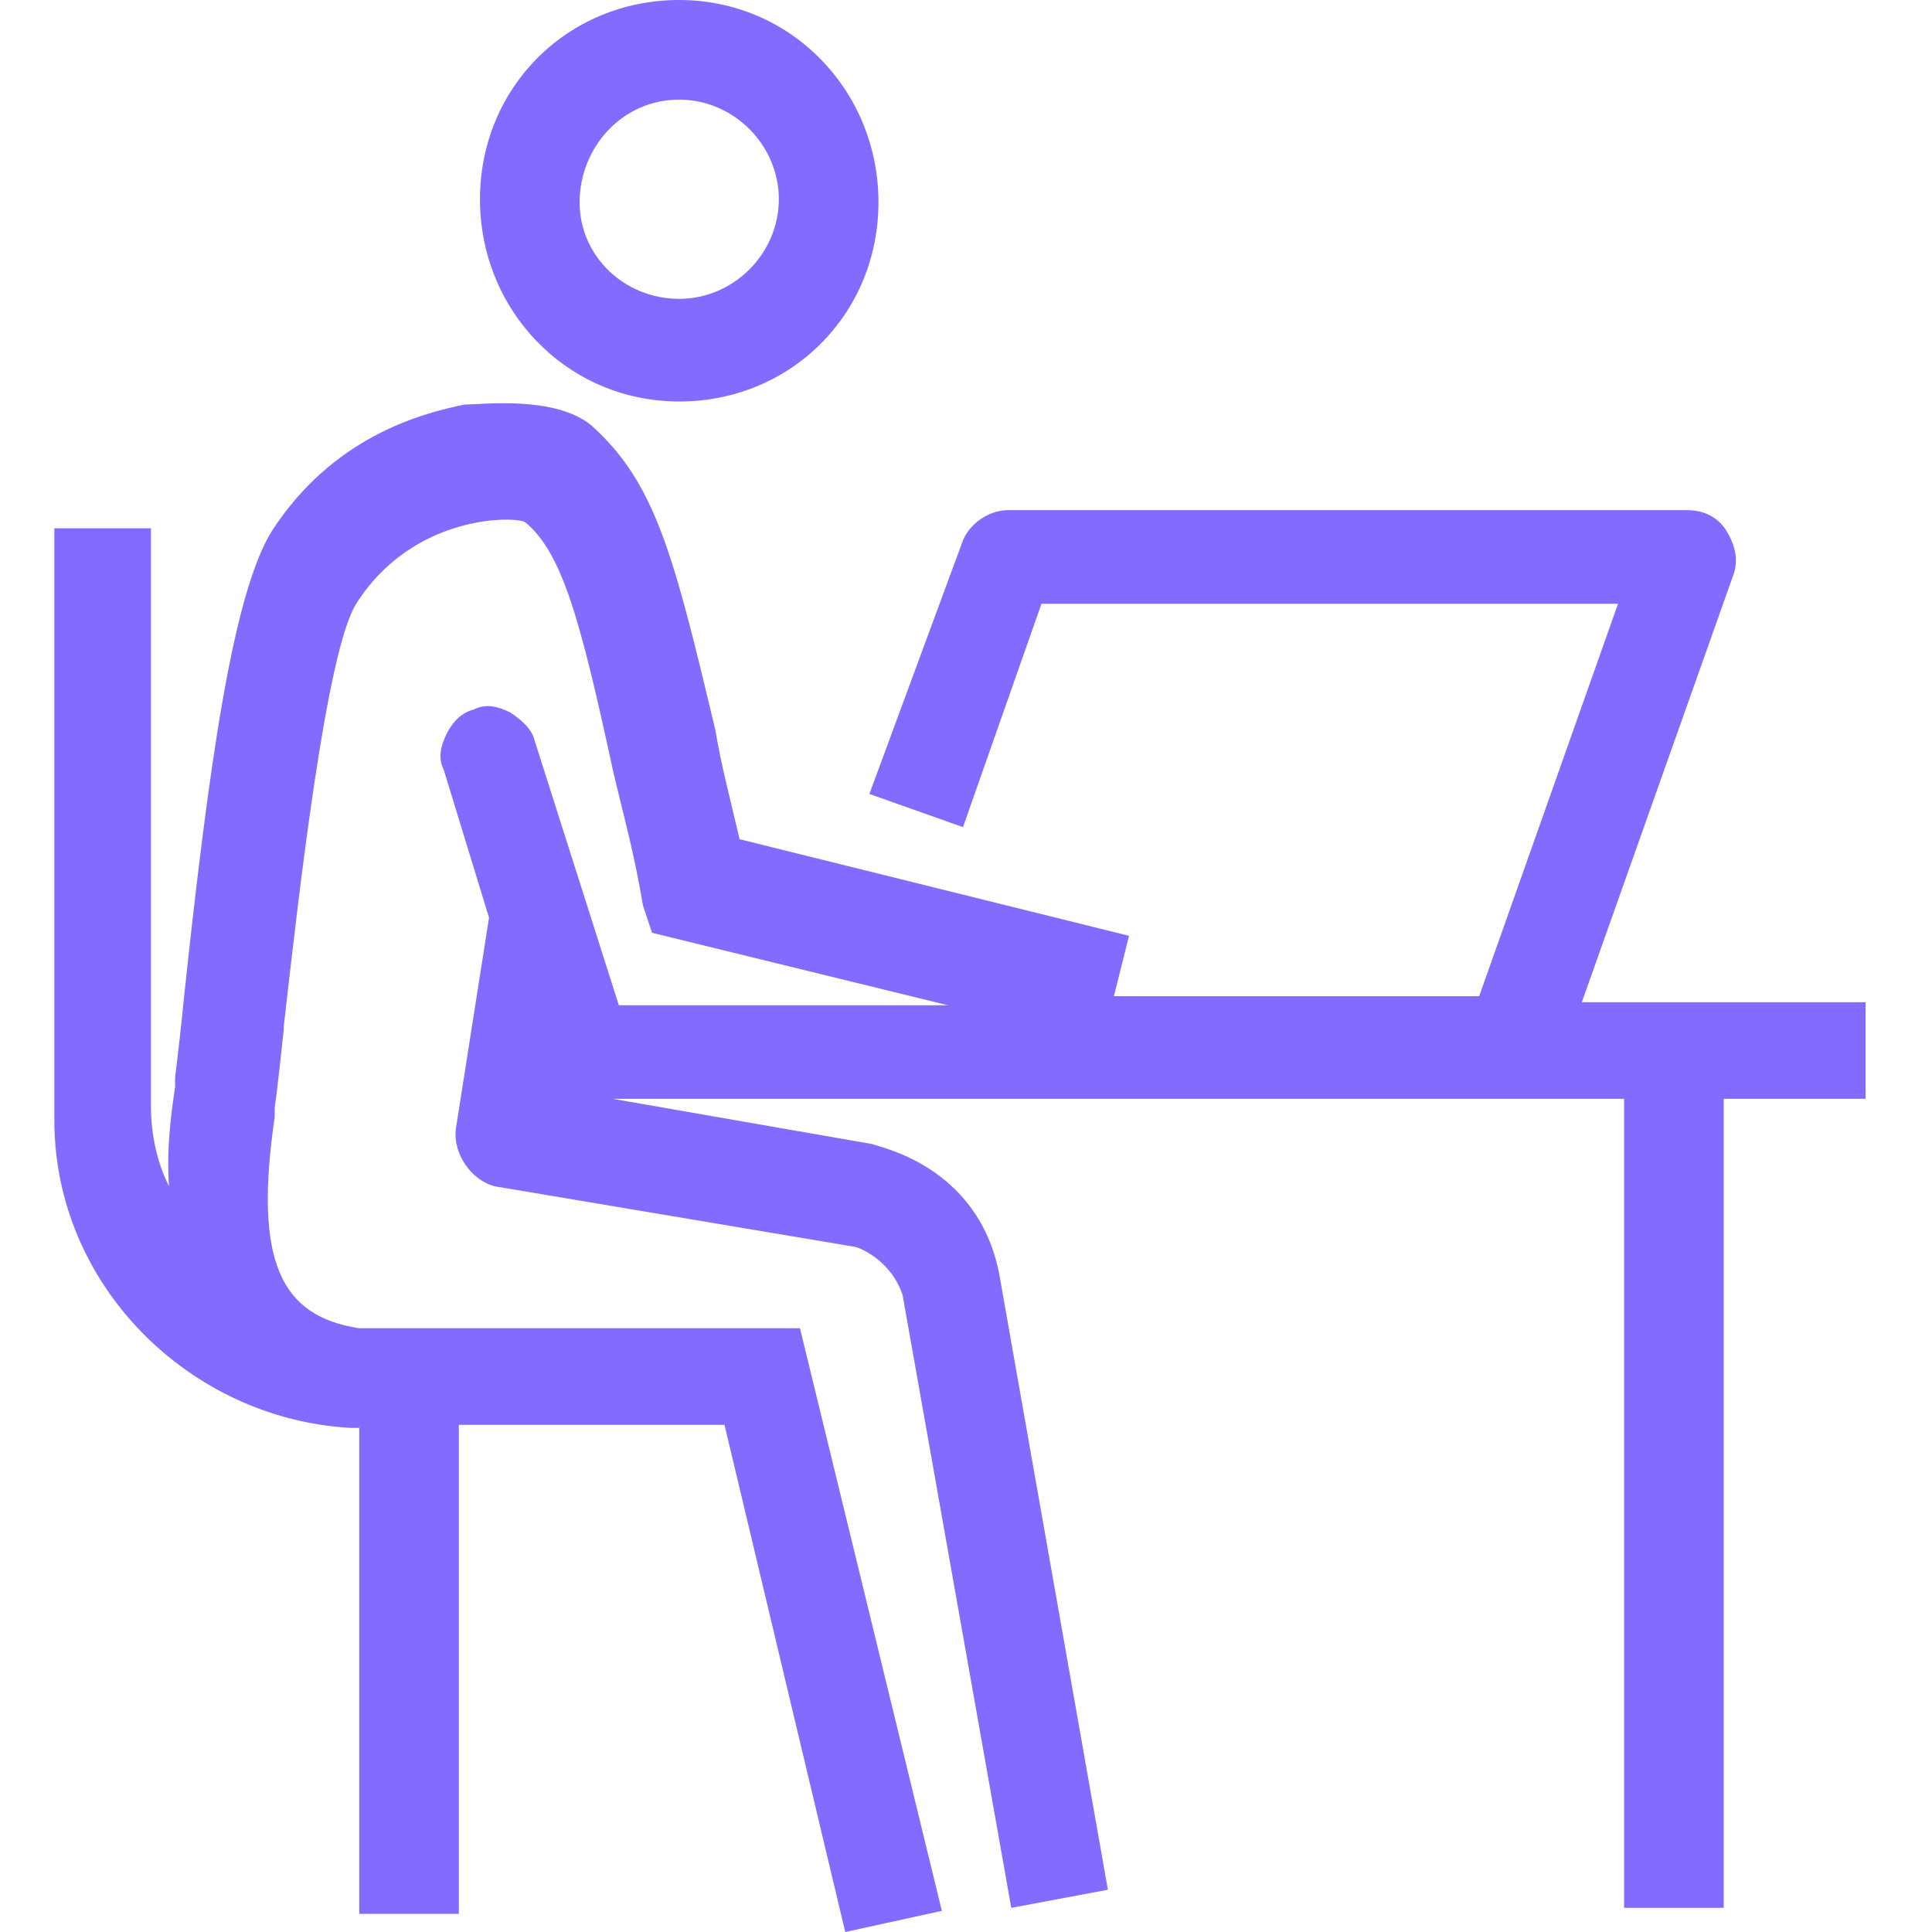
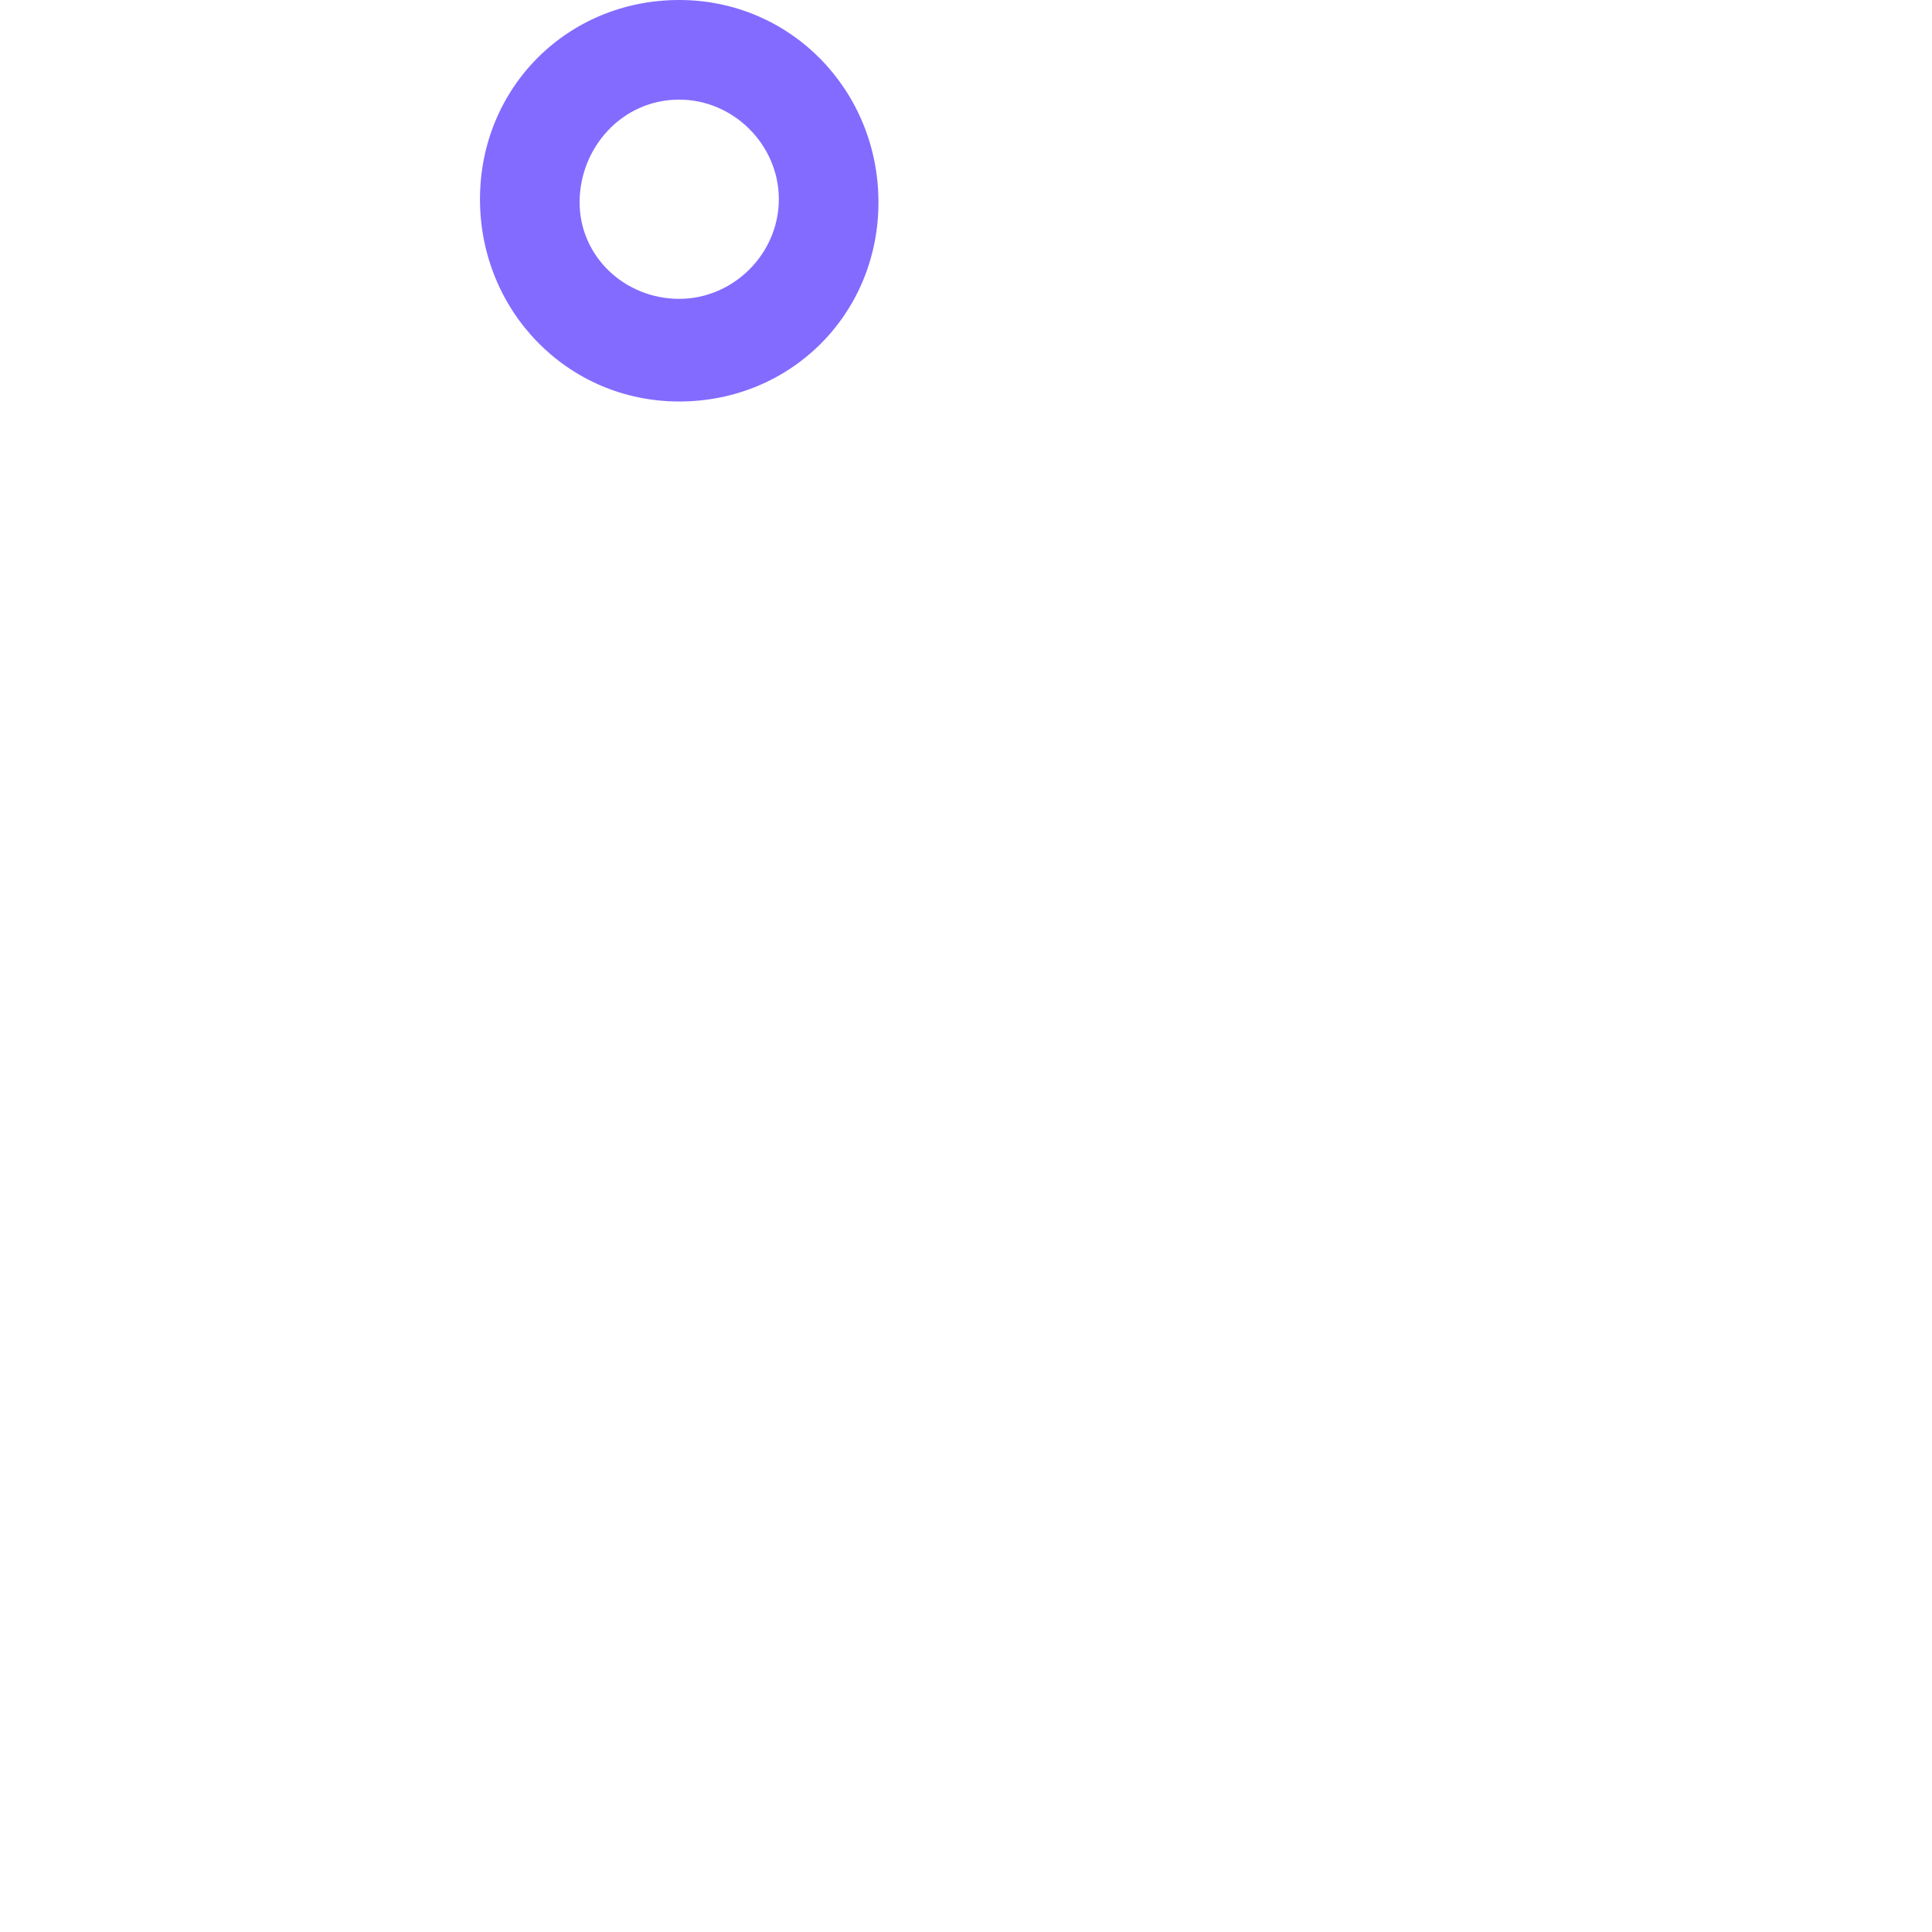
<svg xmlns="http://www.w3.org/2000/svg" version="1.1" width="32" height="32" viewBox="0 0 32 32" fill="#836BFF">
  <title>office-work-desk</title>
  <path d="M11.25 6.65c1.85 0 3.3-1.45 3.3-3.3s-1.45-3.35-3.3-3.35-3.3 1.45-3.3 3.3 1.45 3.35 3.3 3.35zM11.25 1.65c0.9 0 1.65 0.75 1.65 1.65s-0.75 1.65-1.65 1.65c-0.9 0-1.65-0.7-1.65-1.6s0.7-1.7 1.65-1.7z" />
-   <path d="M30.8 16.6h-4.6l2.5-7.050c0.1-0.25 0.050-0.5-0.1-0.75s-0.4-0.35-0.65-0.35h-11.25c-0.35 0-0.65 0.25-0.75 0.5l-1.55 4.2 1.55 0.55 1.3-3.7h9.55l-2.3 6.5h-6.050l0.25-1-6.45-1.6c-0.15-0.65-0.3-1.2-0.4-1.8-0.7-2.95-1-4.1-2.050-5.050-0.6-0.5-1.8-0.35-2.1-0.35-0.75 0.15-2.2 0.55-3.2 2.1-0.65 1.050-1.050 3.95-1.45 7.7-0.050 0.5-0.1 0.95-0.15 1.35v0.15c-0.050 0.35-0.15 1-0.1 1.65-0.2-0.4-0.3-0.85-0.3-1.35v-9.55h-1.6v9.8c0 2.75 2.25 4.95 4.9 5.1v0h0.050c0.050 0 0.1 0 0.1 0v8.050h1.65v-8.1h4.4l2 8.4 1.6-0.35-2.35-9.65h-7.3c-1.3-0.2-1.75-1.1-1.4-3.5v-0.15c0.050-0.35 0.1-0.85 0.15-1.3v-0.050c0.25-2.2 0.7-6.2 1.2-7 0.95-1.5 2.65-1.45 2.8-1.35 0.6 0.5 0.9 1.55 1.45 4.1 0.15 0.65 0.35 1.35 0.5 2.25l0.15 0.45 4.9 1.2h-5.45l-1.4-4.4c-0.050-0.2-0.25-0.35-0.4-0.45-0.2-0.1-0.4-0.15-0.6-0.050-0.2 0.050-0.35 0.2-0.45 0.4s-0.15 0.4-0.050 0.6l0.75 2.45-0.55 3.5c-0.050 0.4 0.25 0.85 0.65 0.95l5.95 1c0.050 0 0.6 0.2 0.8 0.8l1.8 10.15 1.6-0.3-1.8-10.2c-0.35-1.8-2-2.1-2.1-2.15l-4.3-0.75h16.75v13.4h1.65v-13.4h2.35v-1.6z" />
</svg>